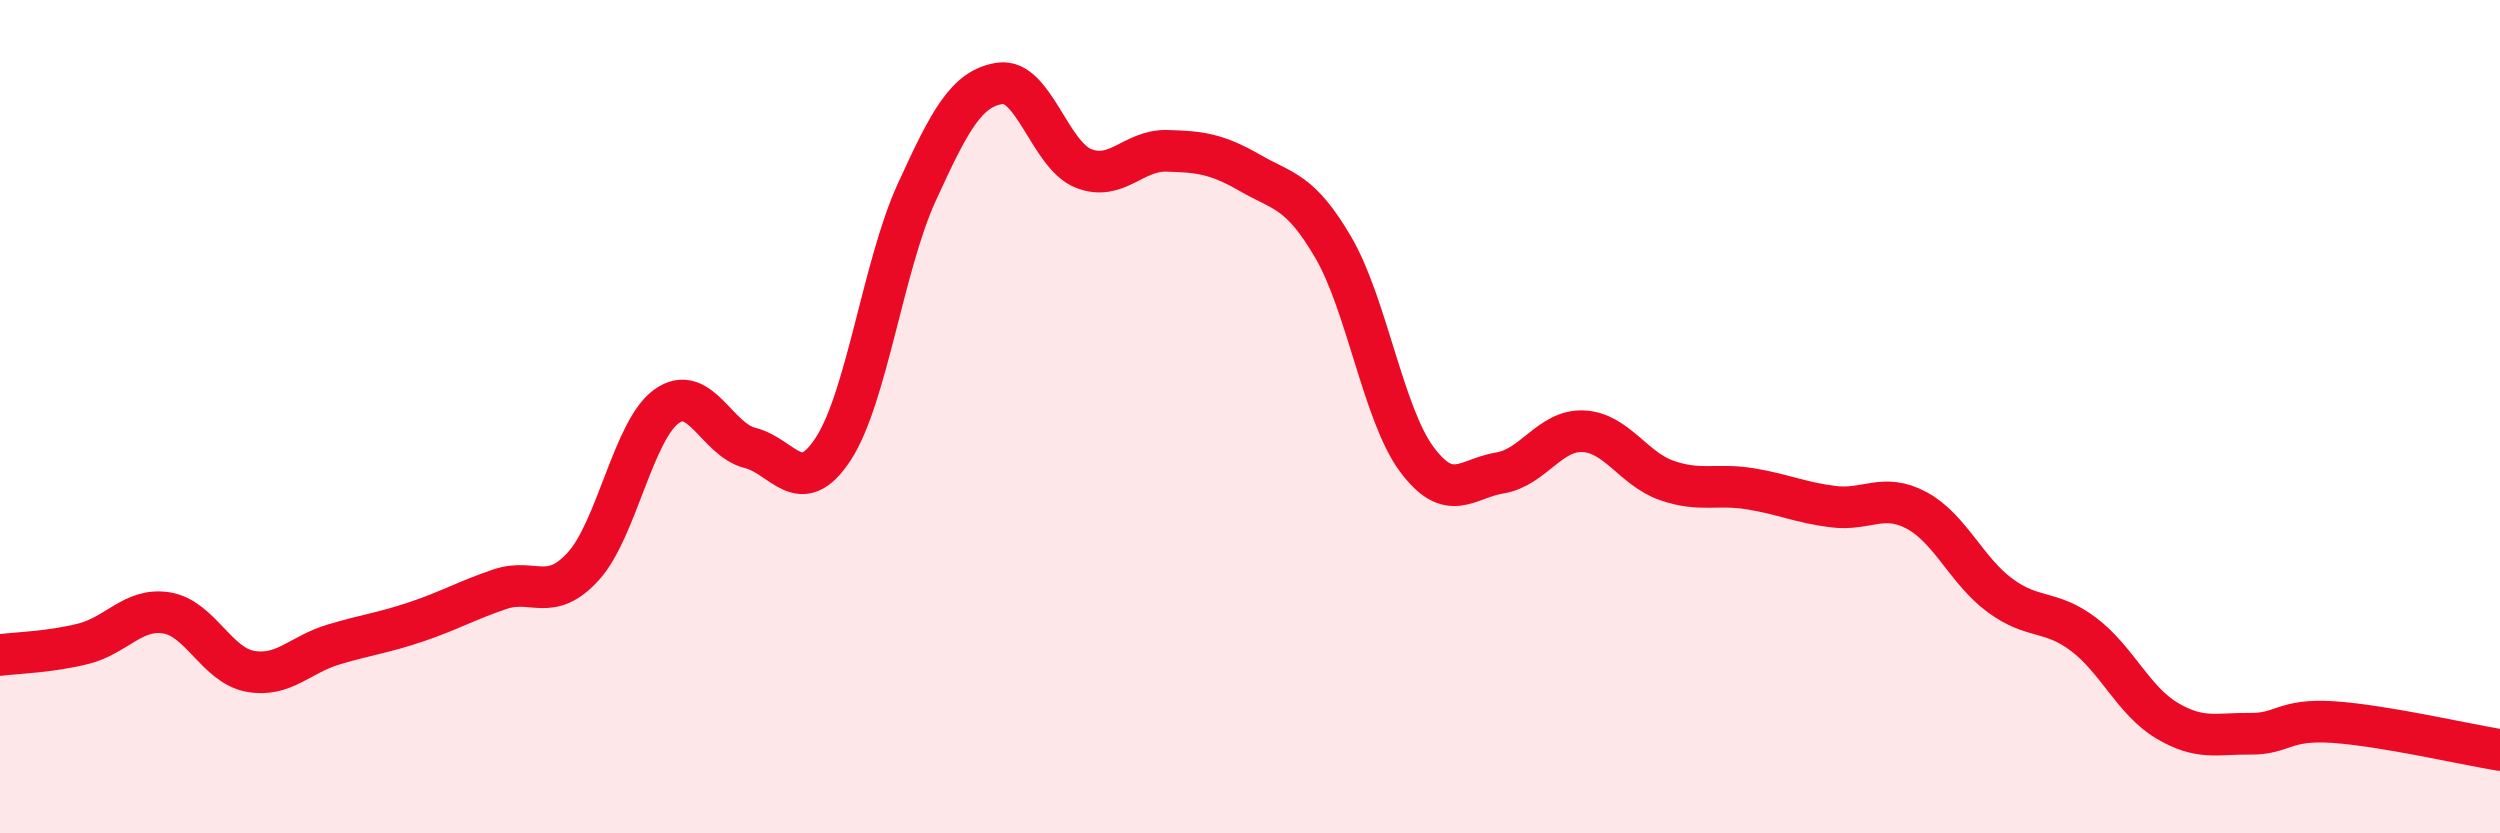
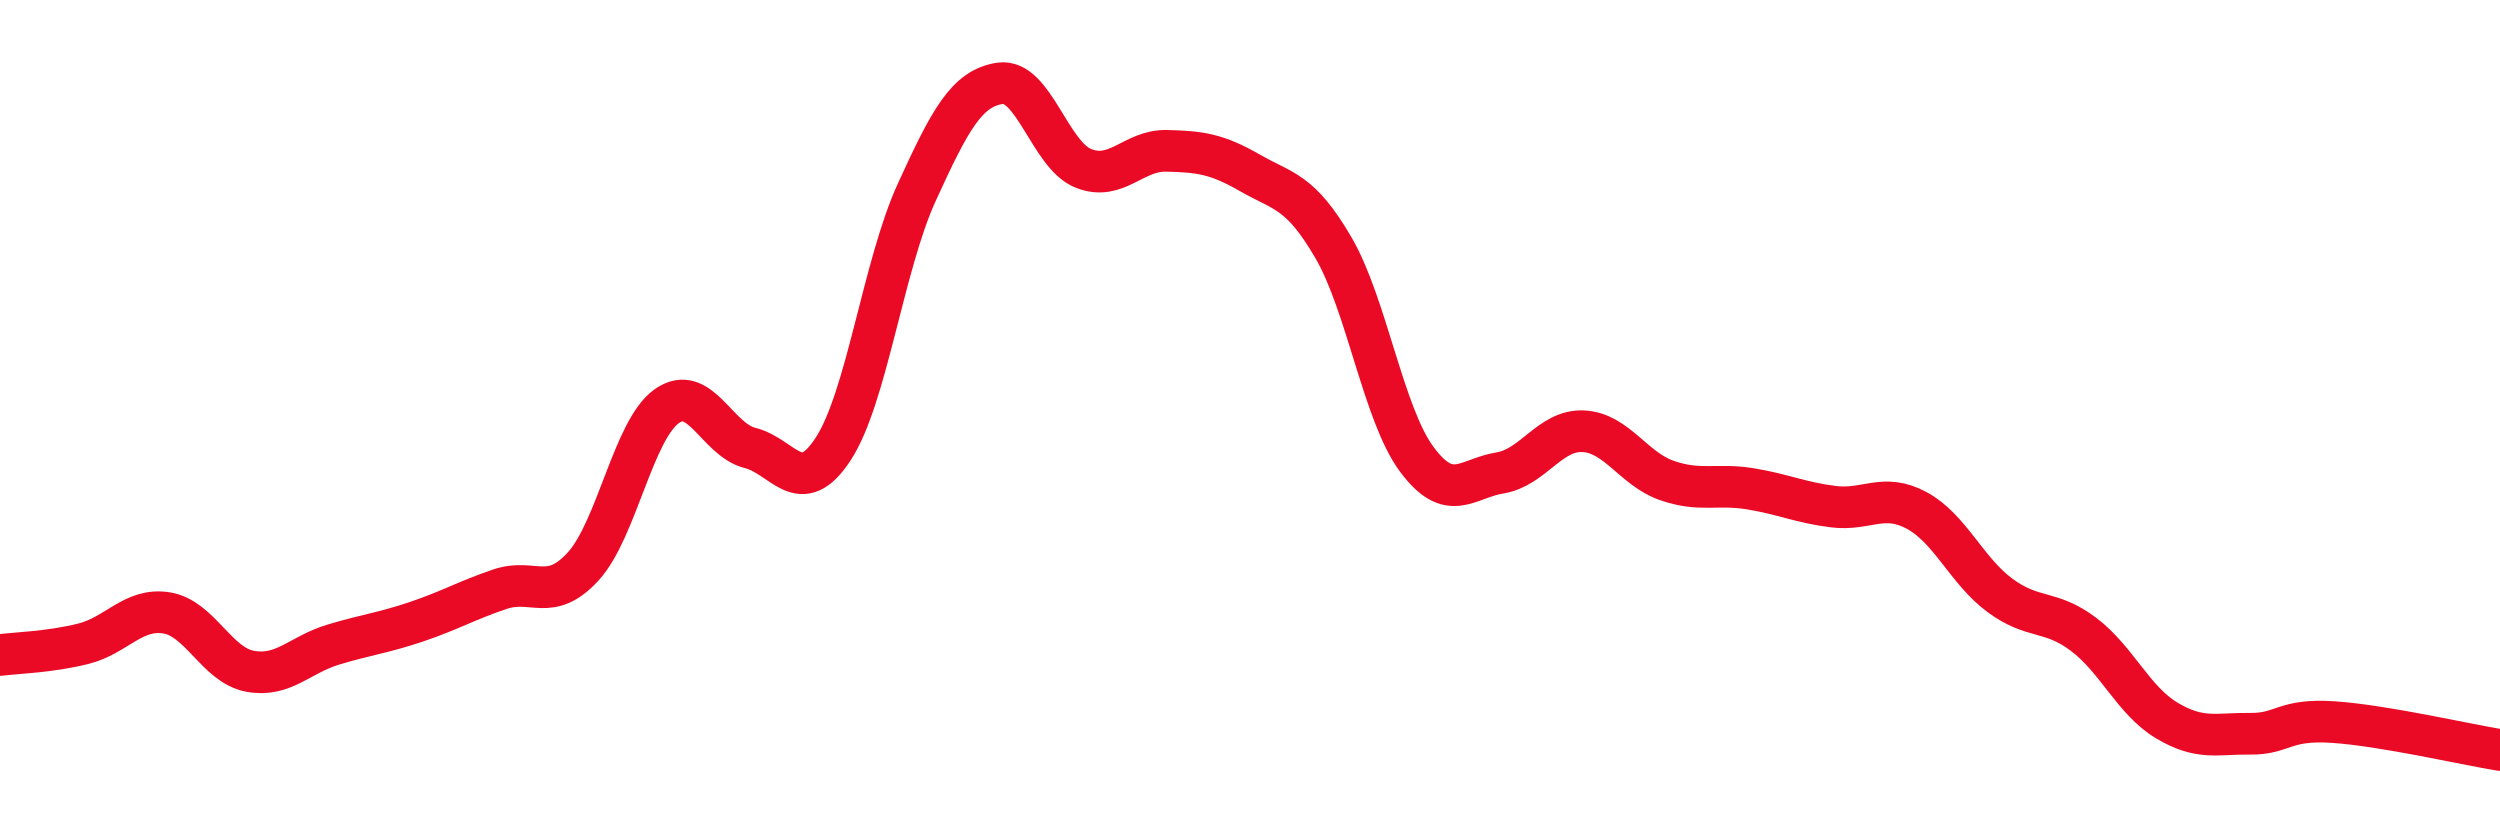
<svg xmlns="http://www.w3.org/2000/svg" width="60" height="20" viewBox="0 0 60 20">
-   <path d="M 0,15.72 C 0.4,15.67 1.2,15.65 2,15.45 C 2.8,15.25 3.2,14.58 4,14.71 C 4.8,14.84 5.2,15.96 6,16.11 C 6.8,16.26 7.2,15.71 8,15.47 C 8.8,15.23 9.2,15.19 10,14.92 C 10.8,14.65 11.2,14.41 12,14.14 C 12.8,13.87 13.2,14.47 14,13.59 C 14.8,12.71 15.2,10.32 16,9.75 C 16.8,9.18 17.2,10.55 18,10.75 C 18.8,10.95 19.2,12 20,10.77 C 20.8,9.54 21.2,6.37 22,4.62 C 22.8,2.87 23.2,2.12 24,2 C 24.8,1.88 25.2,3.72 26,4.04 C 26.8,4.36 27.2,3.6 28,3.62 C 28.8,3.64 29.2,3.69 30,4.15 C 30.8,4.61 31.2,4.57 32,5.94 C 32.8,7.31 33.2,9.94 34,11.02 C 34.8,12.1 35.2,11.48 36,11.35 C 36.8,11.22 37.2,10.31 38,10.35 C 38.8,10.39 39.2,11.25 40,11.53 C 40.8,11.81 41.2,11.6 42,11.73 C 42.8,11.86 43.2,12.06 44,12.16 C 44.8,12.26 45.2,11.82 46,12.25 C 46.8,12.68 47.2,13.7 48,14.29 C 48.8,14.88 49.2,14.62 50,15.22 C 50.8,15.82 51.2,16.81 52,17.29 C 52.8,17.77 53.2,17.6 54,17.61 C 54.8,17.62 54.8,17.25 56,17.33 C 57.2,17.41 59.2,17.87 60,18L60 20L0 20Z" fill="#EB0A25" opacity="0.1" stroke-linecap="round" stroke-linejoin="round" />
  <path d="M 0,15.72 C 0.4,15.67 1.2,15.65 2,15.45 C 2.8,15.25 3.2,14.58 4,14.71 C 4.8,14.84 5.2,15.96 6,16.11 C 6.8,16.26 7.2,15.71 8,15.47 C 8.8,15.23 9.2,15.19 10,14.92 C 10.8,14.65 11.2,14.41 12,14.14 C 12.8,13.87 13.2,14.47 14,13.59 C 14.8,12.71 15.2,10.32 16,9.75 C 16.8,9.18 17.2,10.55 18,10.75 C 18.8,10.95 19.2,12 20,10.77 C 20.8,9.54 21.2,6.37 22,4.62 C 22.8,2.87 23.2,2.12 24,2 C 24.8,1.88 25.2,3.72 26,4.04 C 26.8,4.36 27.2,3.6 28,3.62 C 28.8,3.64 29.2,3.69 30,4.15 C 30.8,4.61 31.2,4.57 32,5.94 C 32.8,7.31 33.2,9.94 34,11.02 C 34.8,12.1 35.2,11.48 36,11.35 C 36.8,11.22 37.2,10.31 38,10.35 C 38.8,10.39 39.2,11.25 40,11.53 C 40.8,11.81 41.2,11.6 42,11.73 C 42.8,11.86 43.2,12.06 44,12.16 C 44.8,12.26 45.2,11.82 46,12.25 C 46.8,12.68 47.2,13.7 48,14.29 C 48.8,14.88 49.2,14.62 50,15.22 C 50.8,15.82 51.2,16.81 52,17.29 C 52.8,17.77 53.2,17.6 54,17.61 C 54.8,17.62 54.8,17.25 56,17.33 C 57.2,17.41 59.2,17.87 60,18" stroke="#EB0A25" stroke-width="1" fill="none" stroke-linecap="round" stroke-linejoin="round" />
</svg>